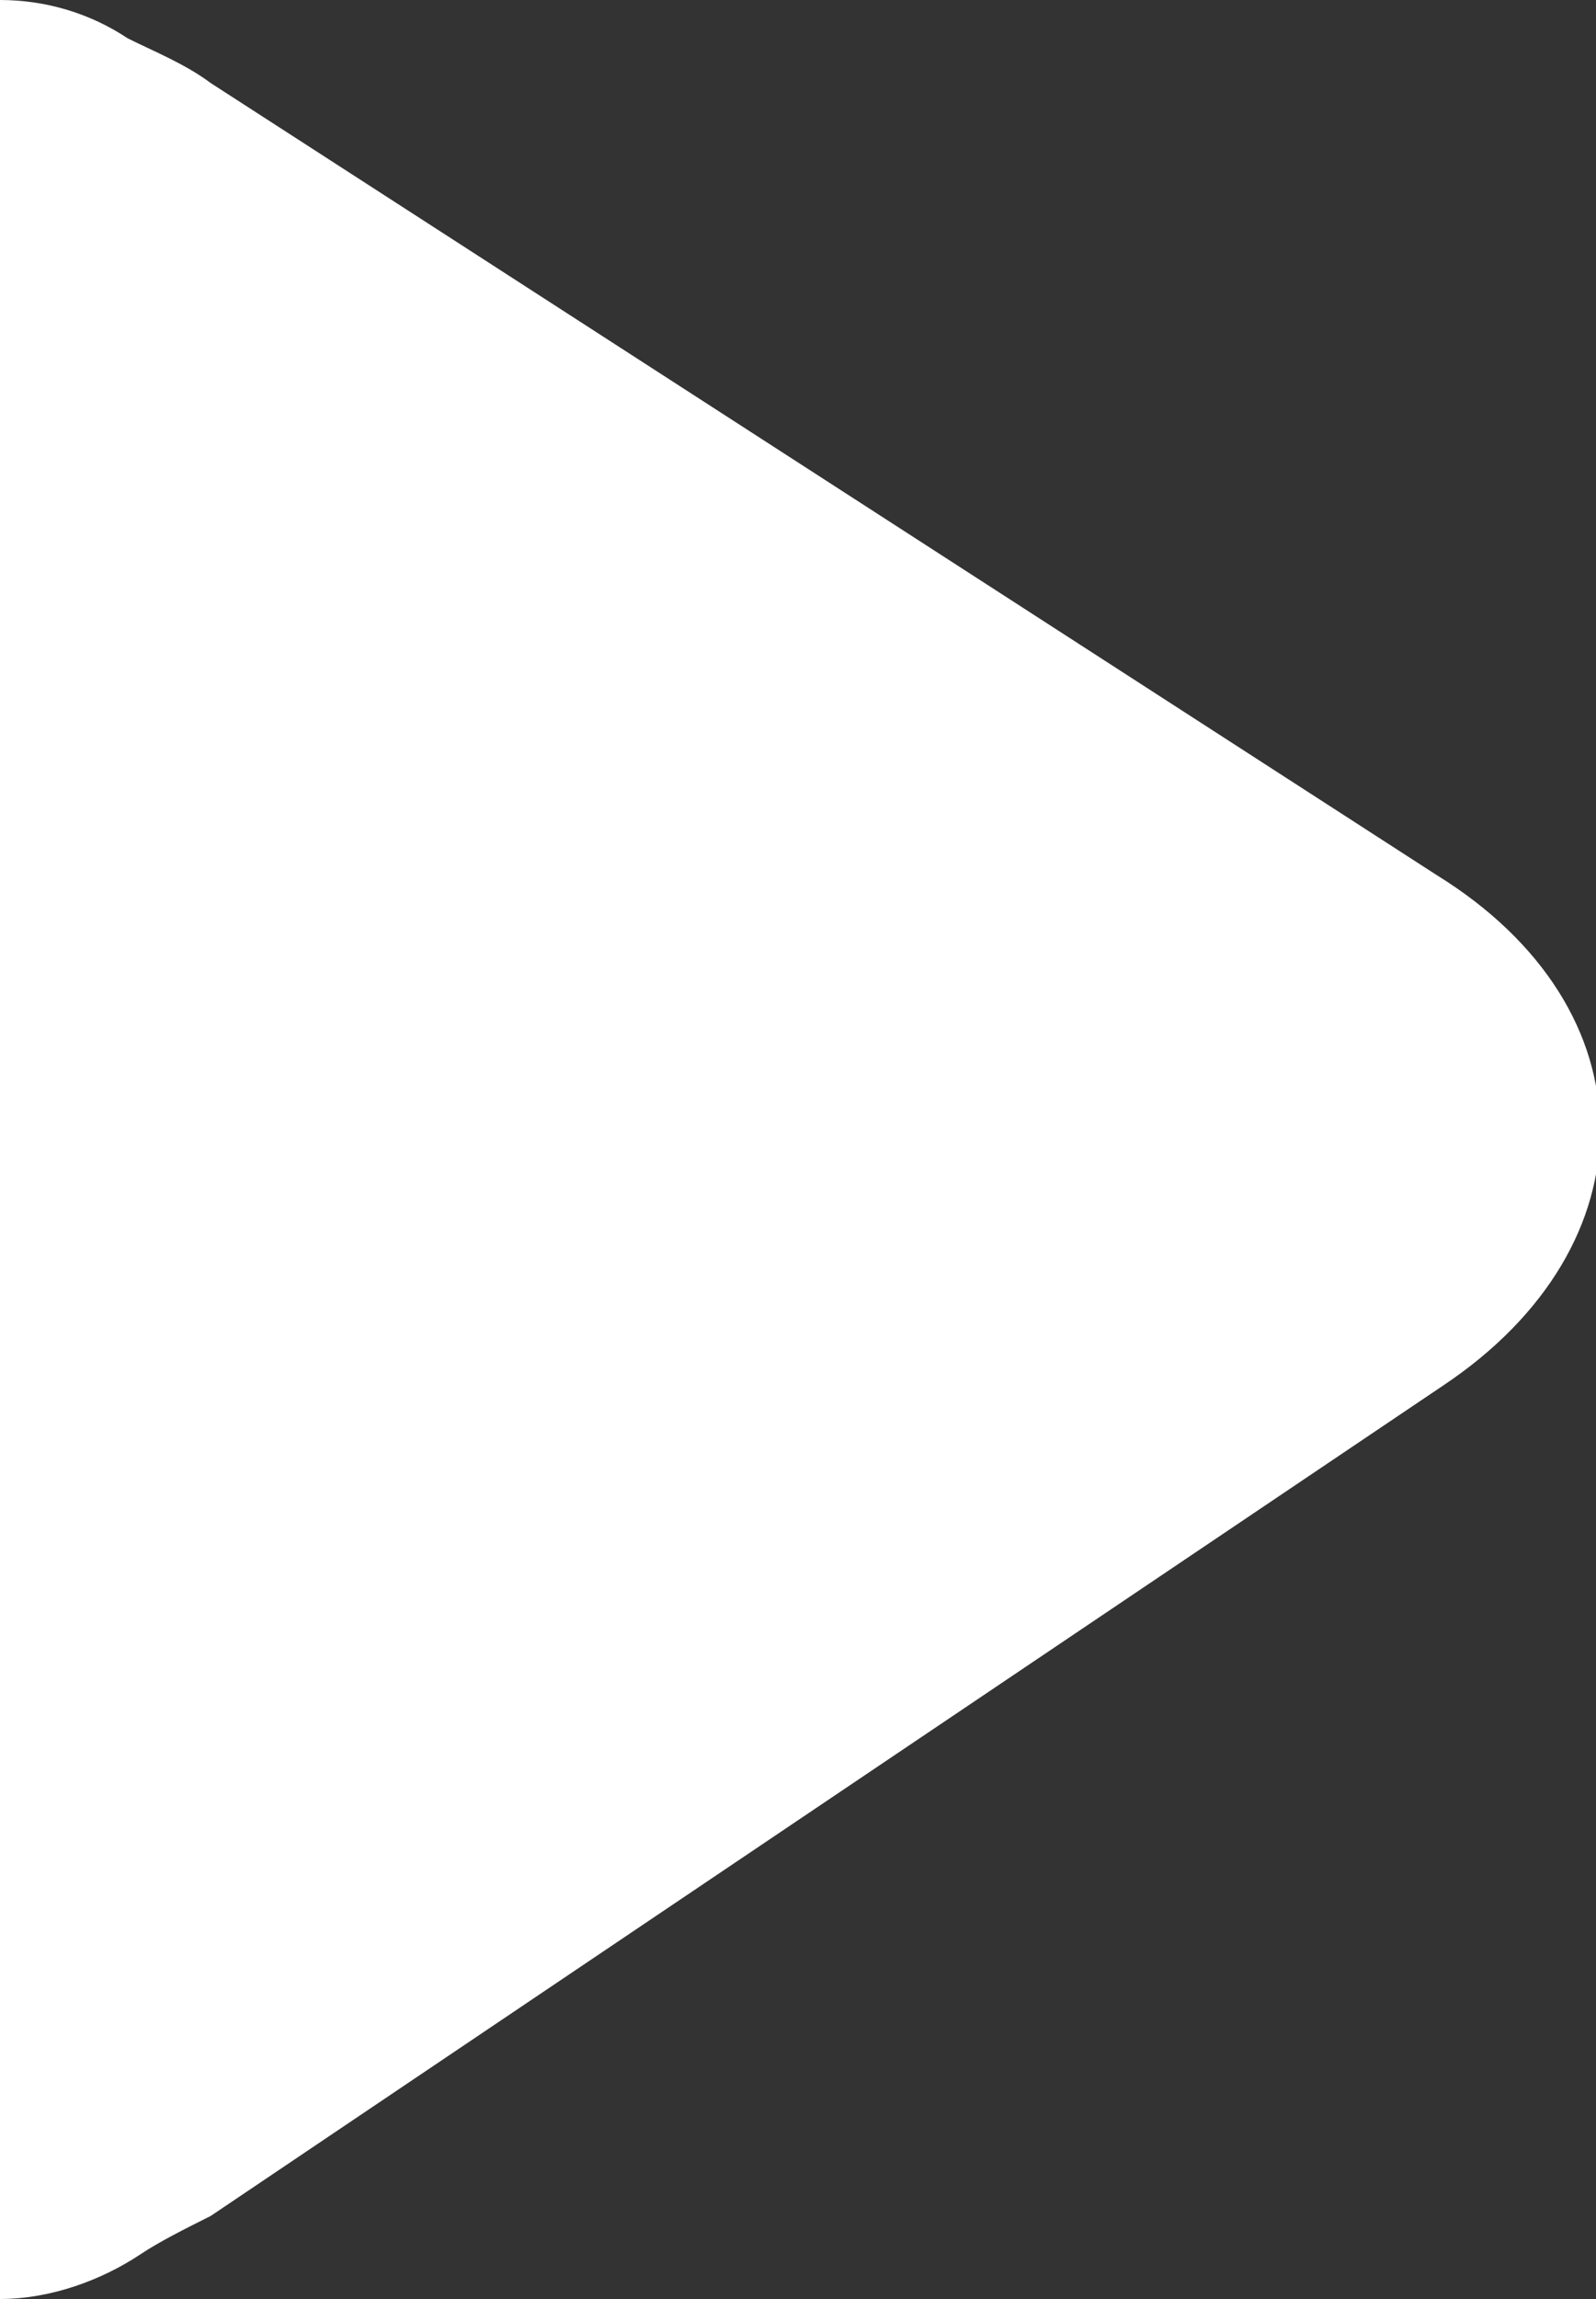
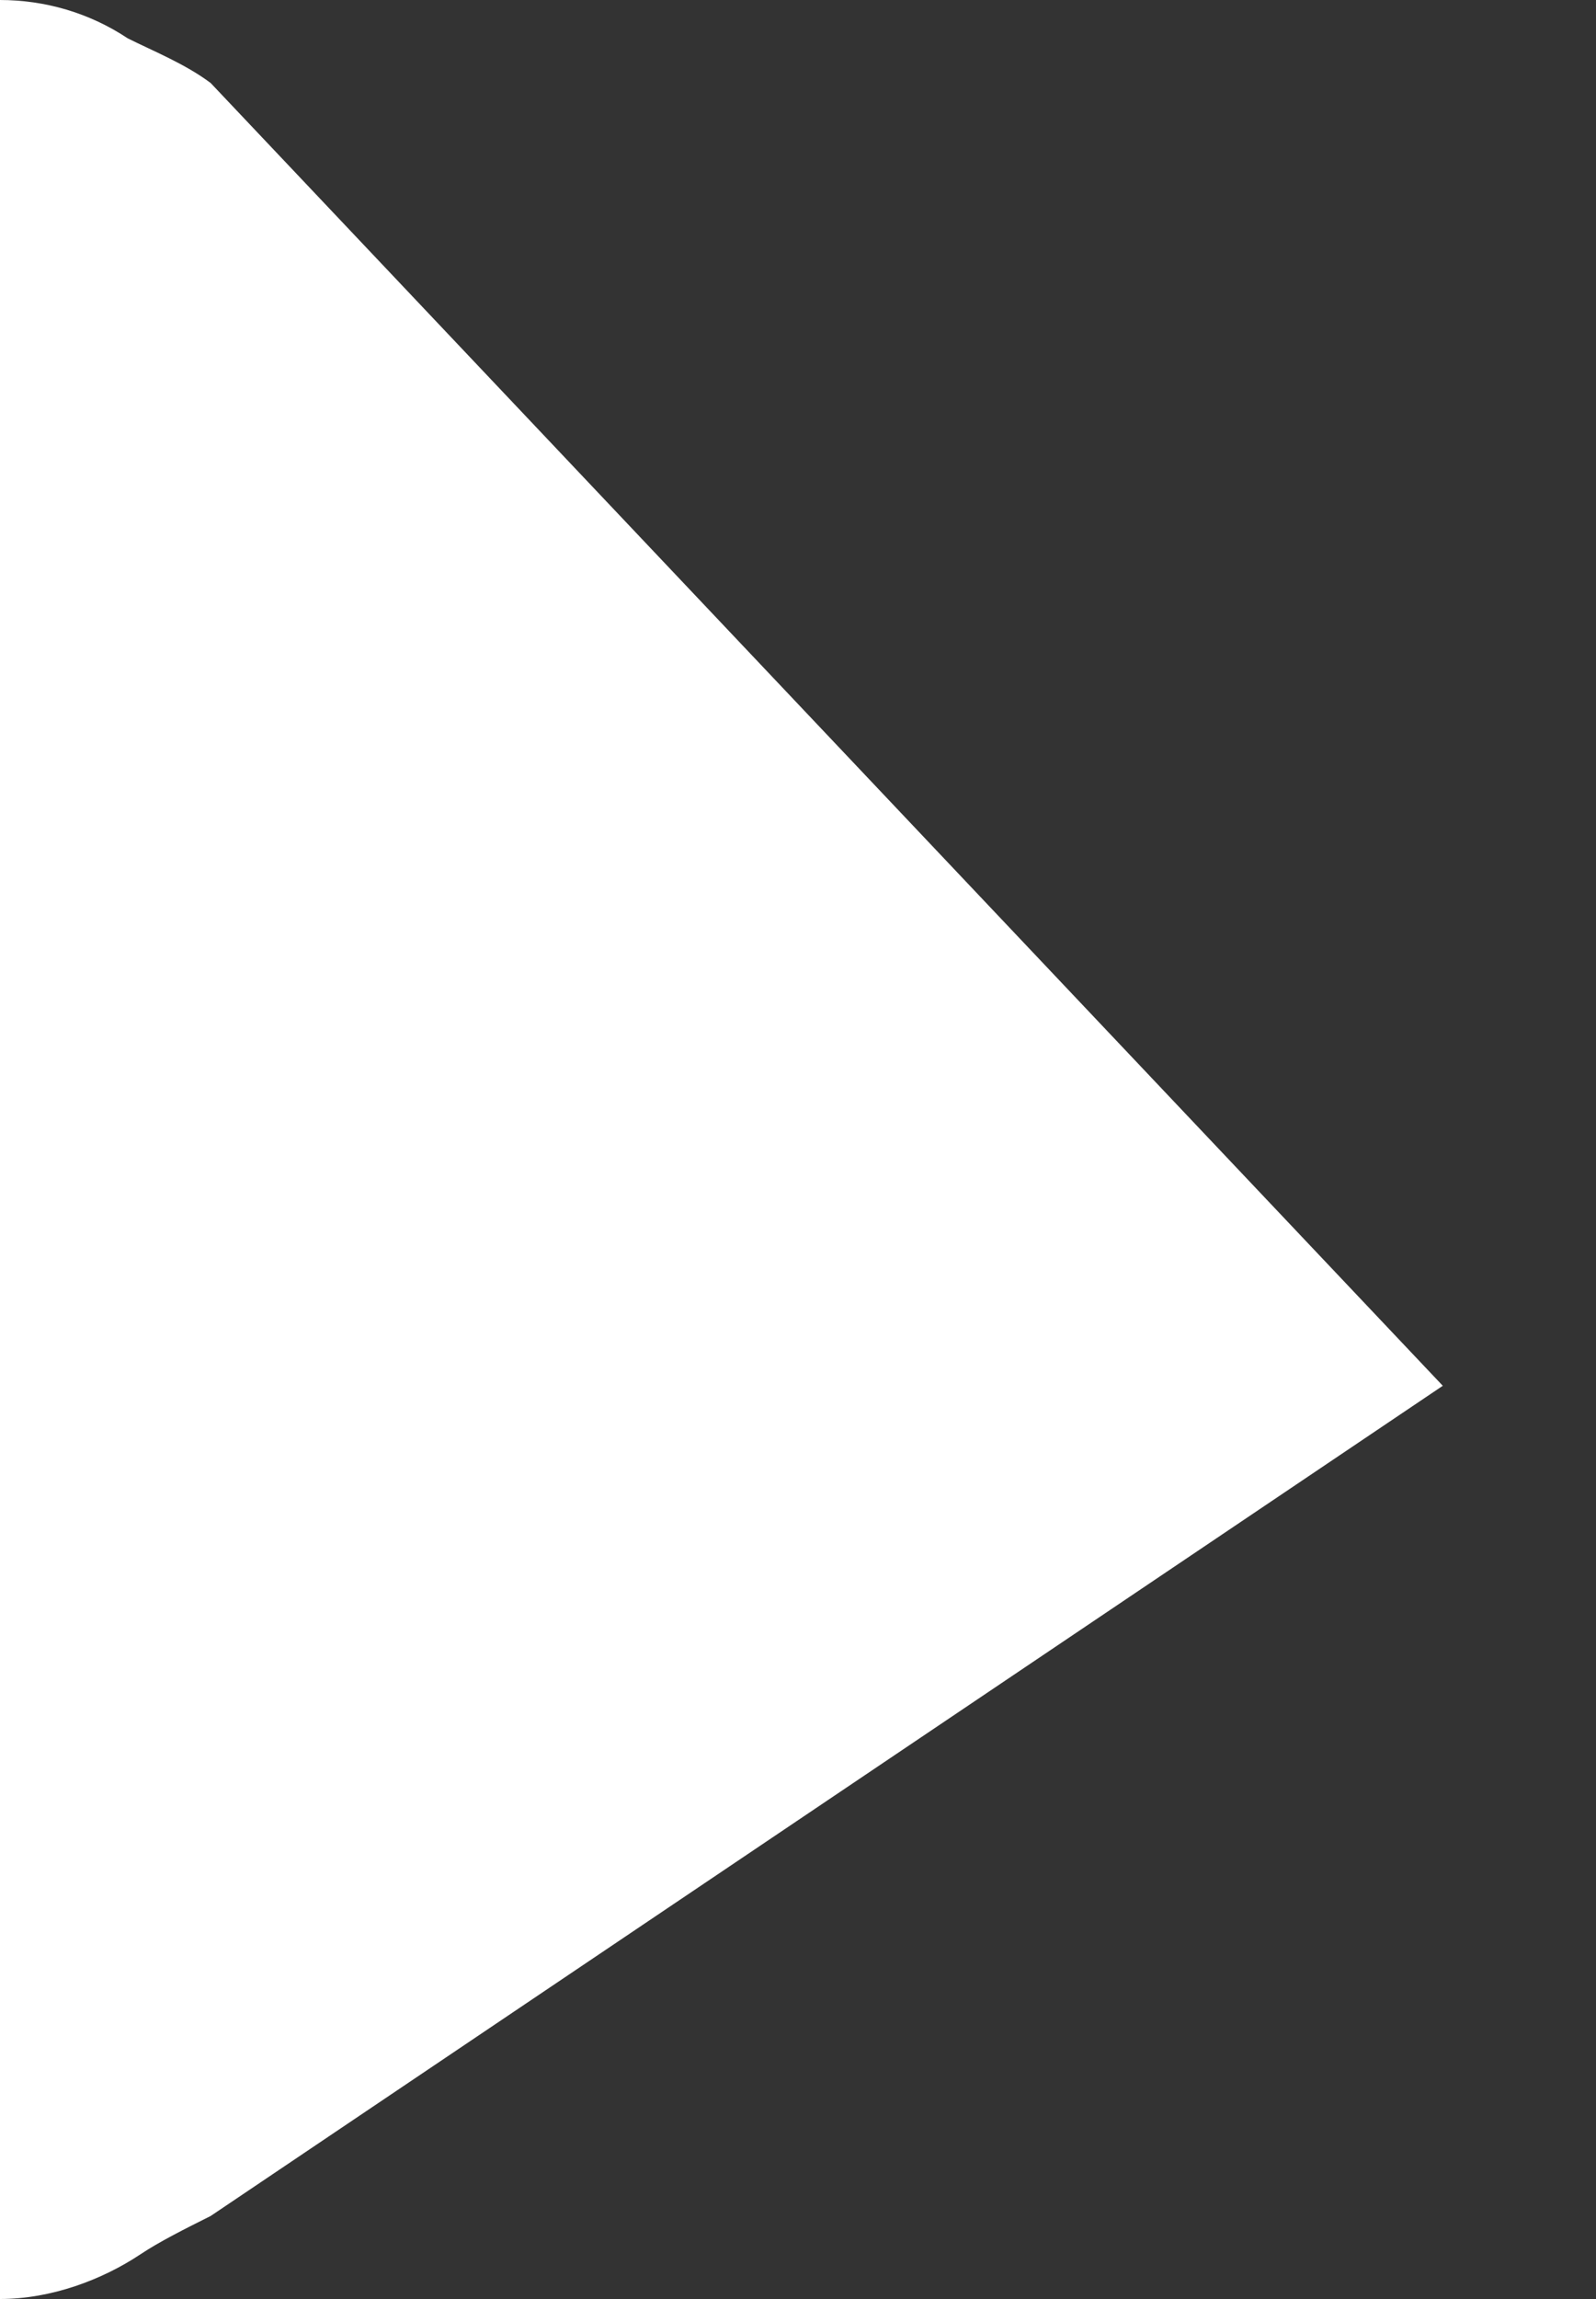
<svg xmlns="http://www.w3.org/2000/svg" width="25" height="36" viewBox="0 0 25 36">
  <rect x="0" y="0" width="25" height="36" fill="#333333" stroke="none" />
-   <path fill-rule="evenodd" clip-rule="evenodd" fill="#fff" d="M0 36c.8 0 1.6-.3 2.2-.7.3-.2.7-.4 1.1-.6l19.3-13c3.3-2.2 3.3-5.9-.1-8L3.3 1.3C2.9 1 2.4.8 2 .6 1.4.2.7 0 0 0v36z" />
+   <path fill-rule="evenodd" clip-rule="evenodd" fill="#fff" d="M0 36c.8 0 1.6-.3 2.2-.7.3-.2.7-.4 1.1-.6l19.3-13L3.3 1.3C2.9 1 2.4.8 2 .6 1.4.2.7 0 0 0v36z" />
</svg>